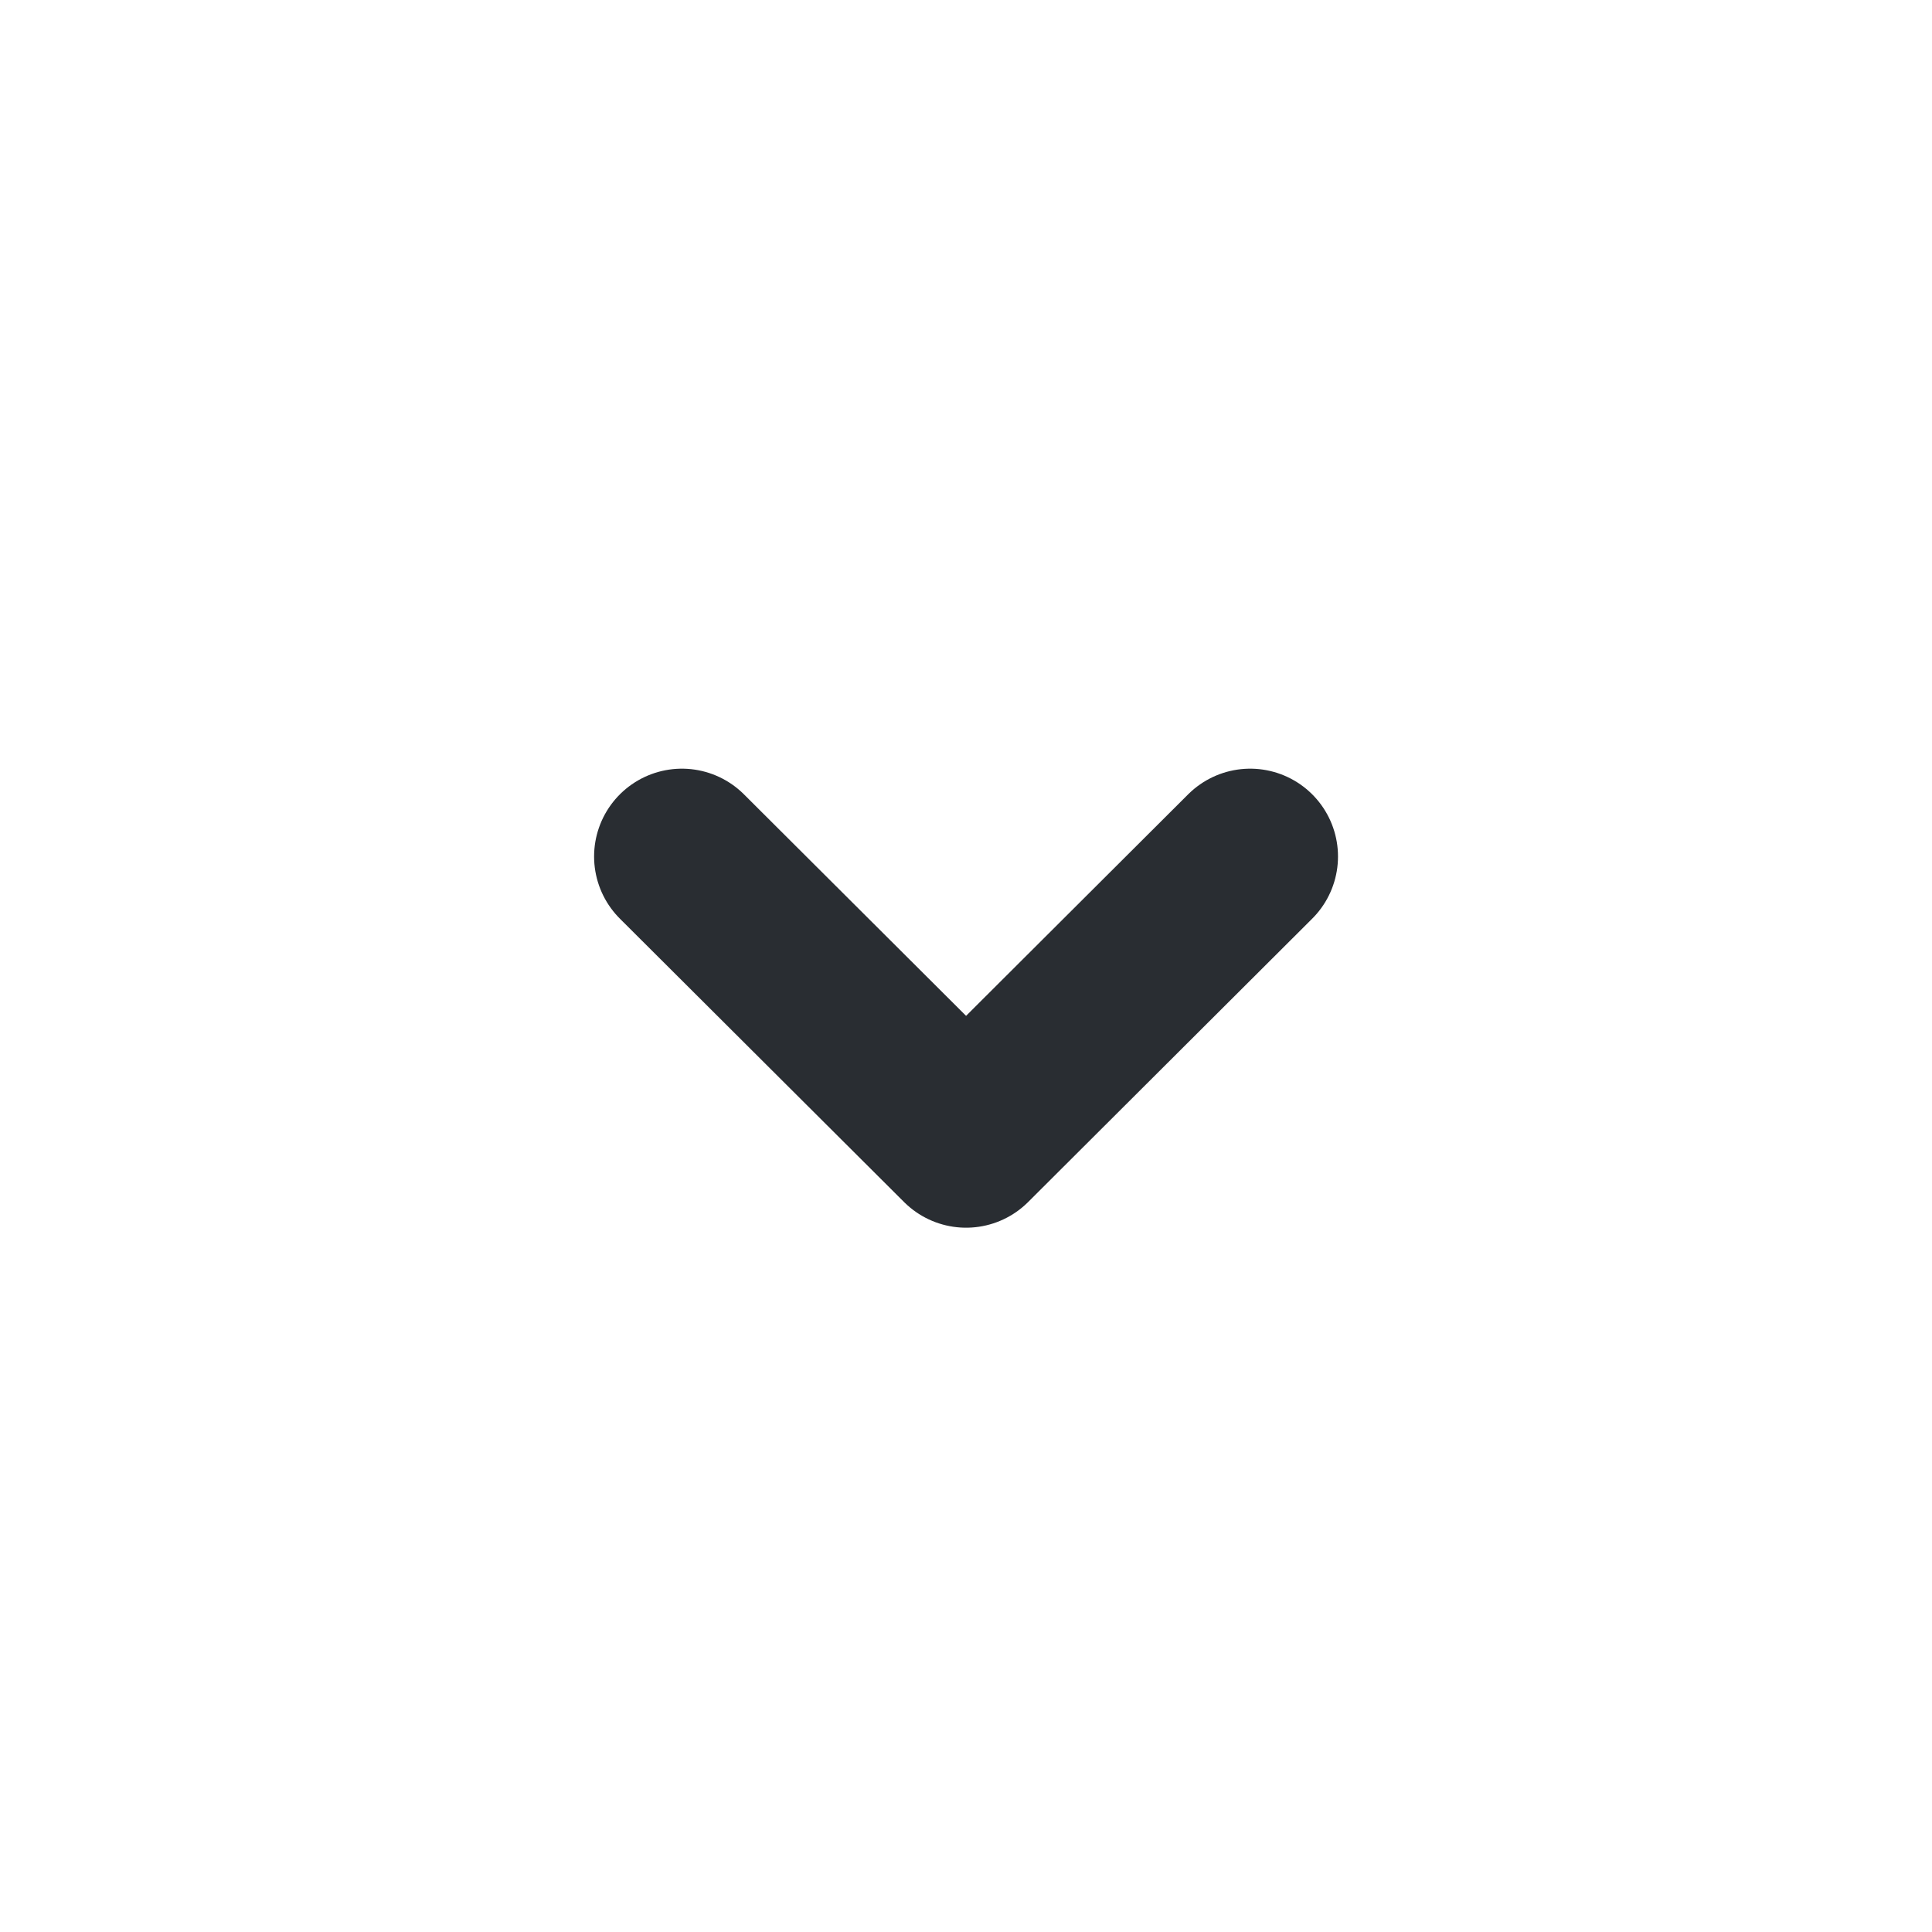
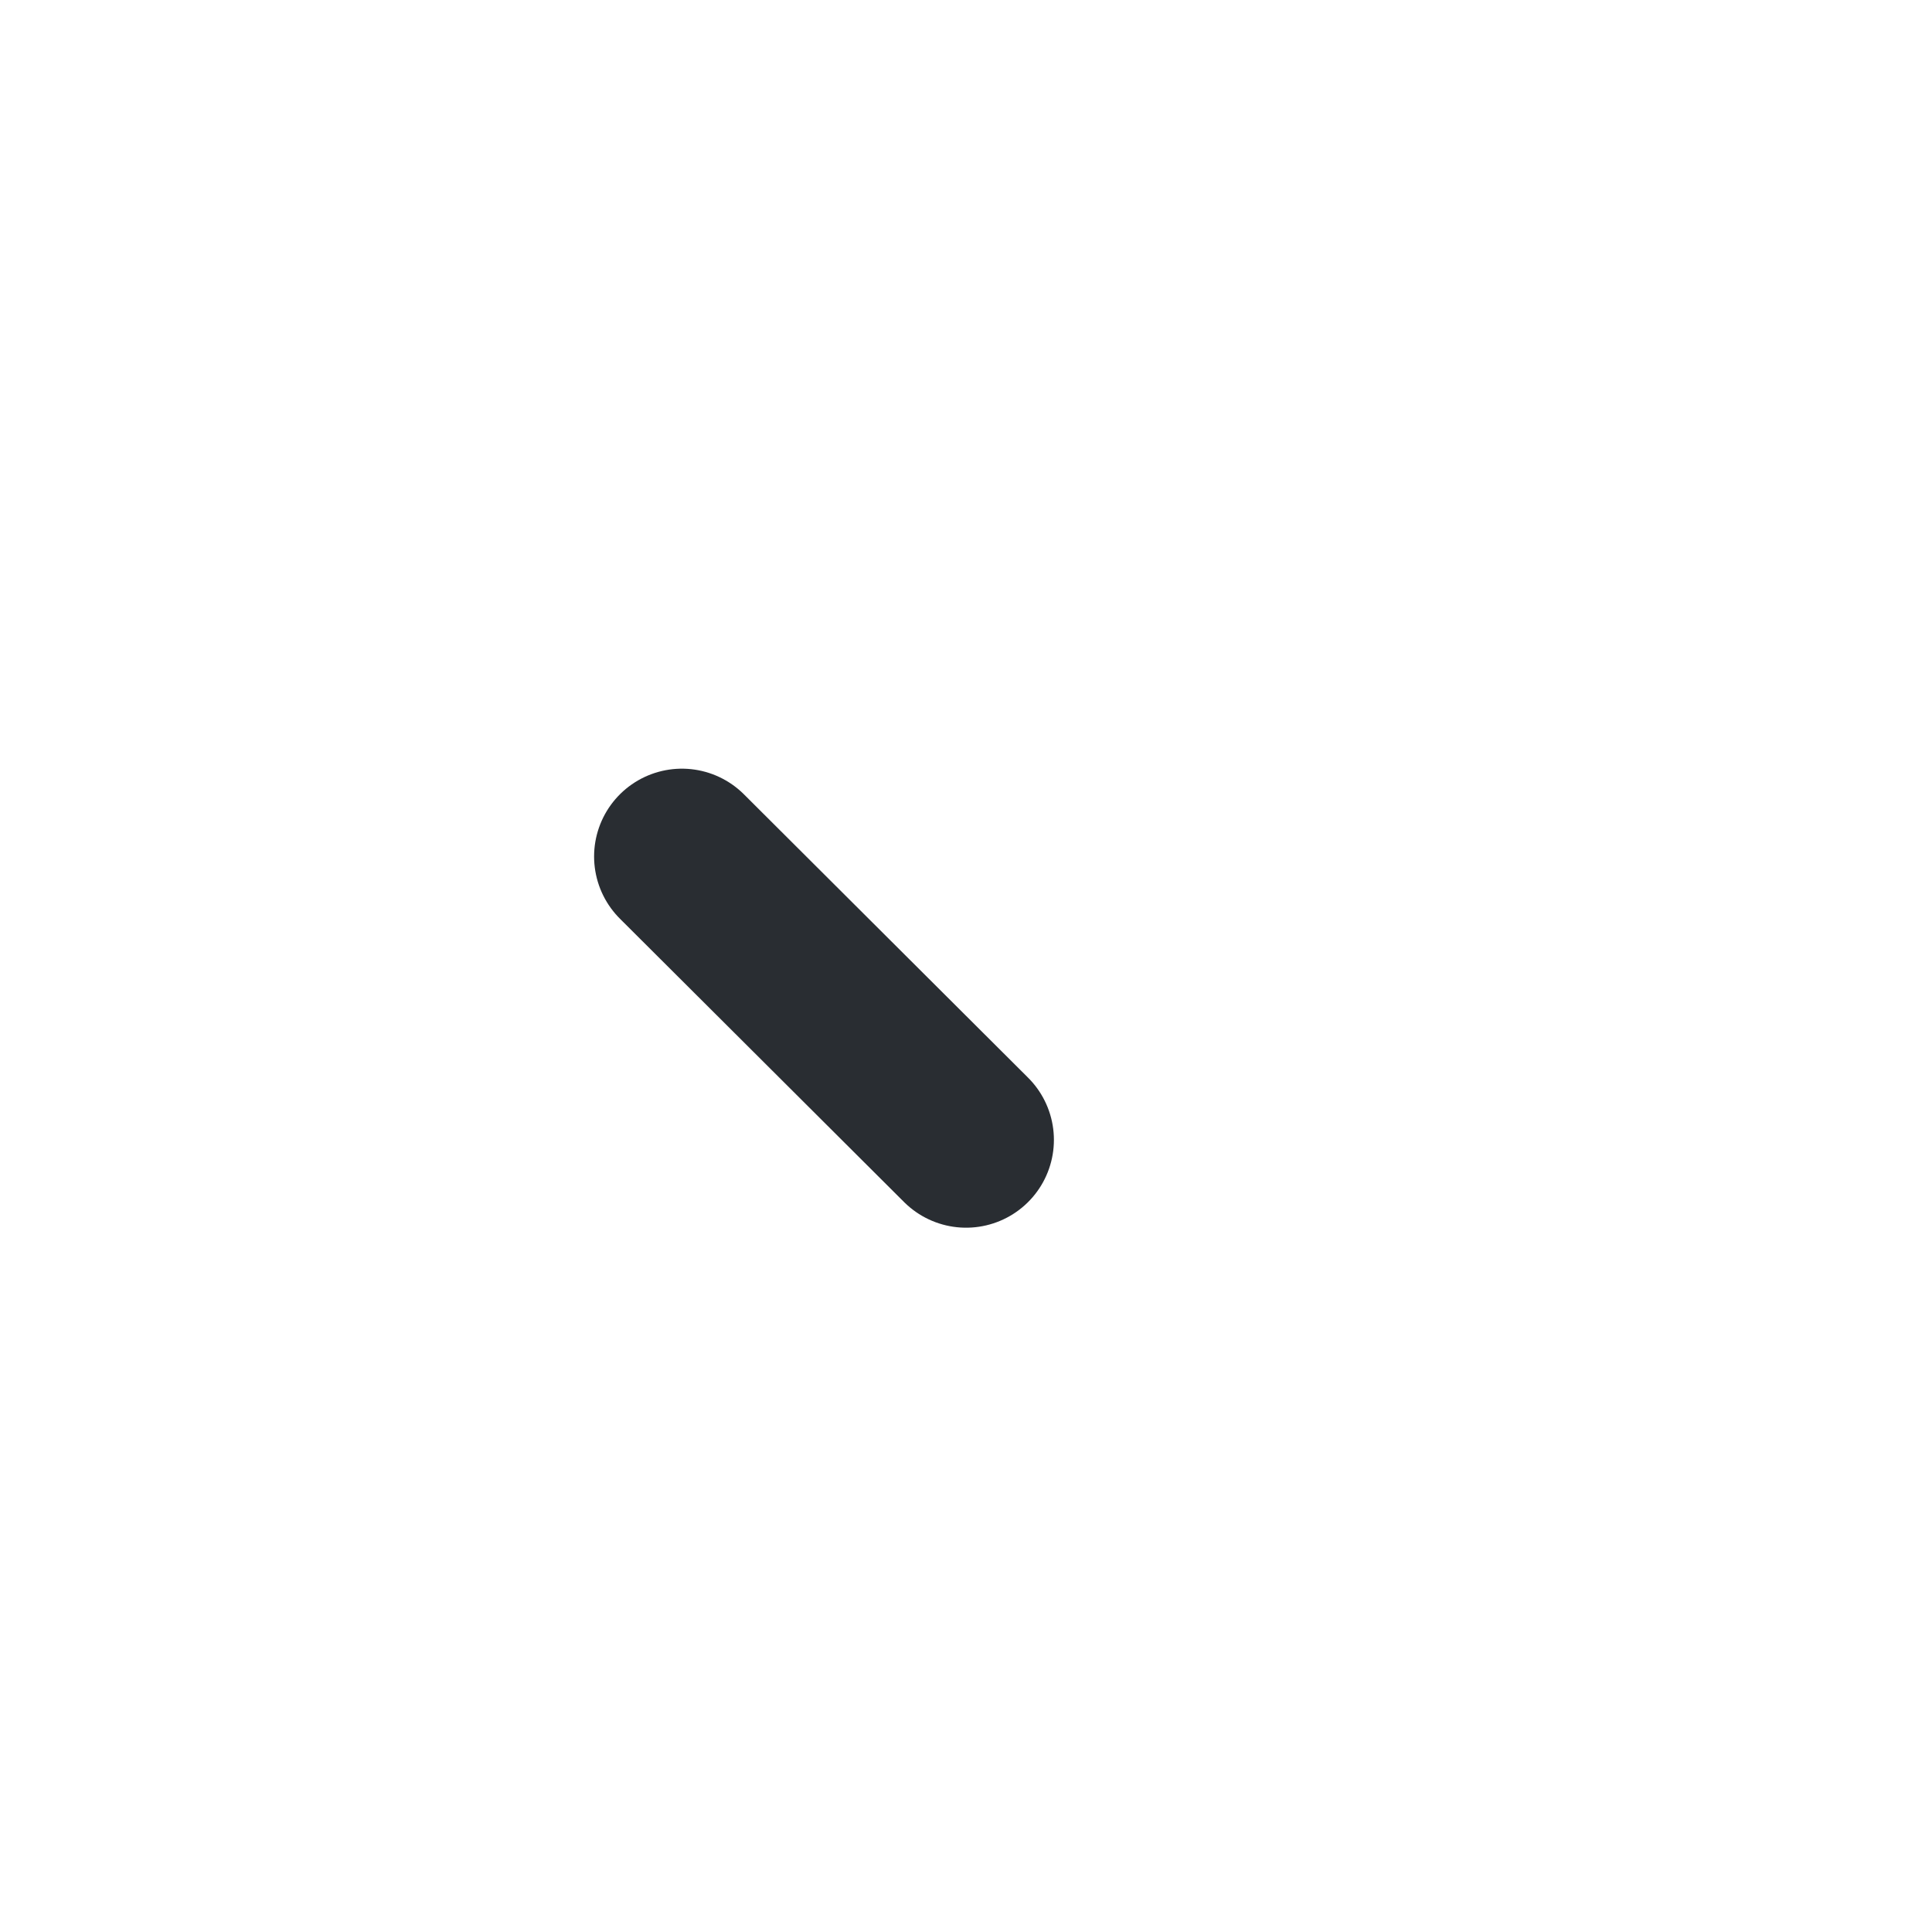
<svg xmlns="http://www.w3.org/2000/svg" width="22" height="22" viewBox="0 0 22 22" fill="none">
-   <path d="M7.765 9.753L11.001 12.98L14.236 9.753" stroke="#292D32" stroke-width="2" stroke-linecap="round" stroke-linejoin="round" />
+   <path d="M7.765 9.753L11.001 12.98" stroke="#292D32" stroke-width="2" stroke-linecap="round" stroke-linejoin="round" />
</svg>